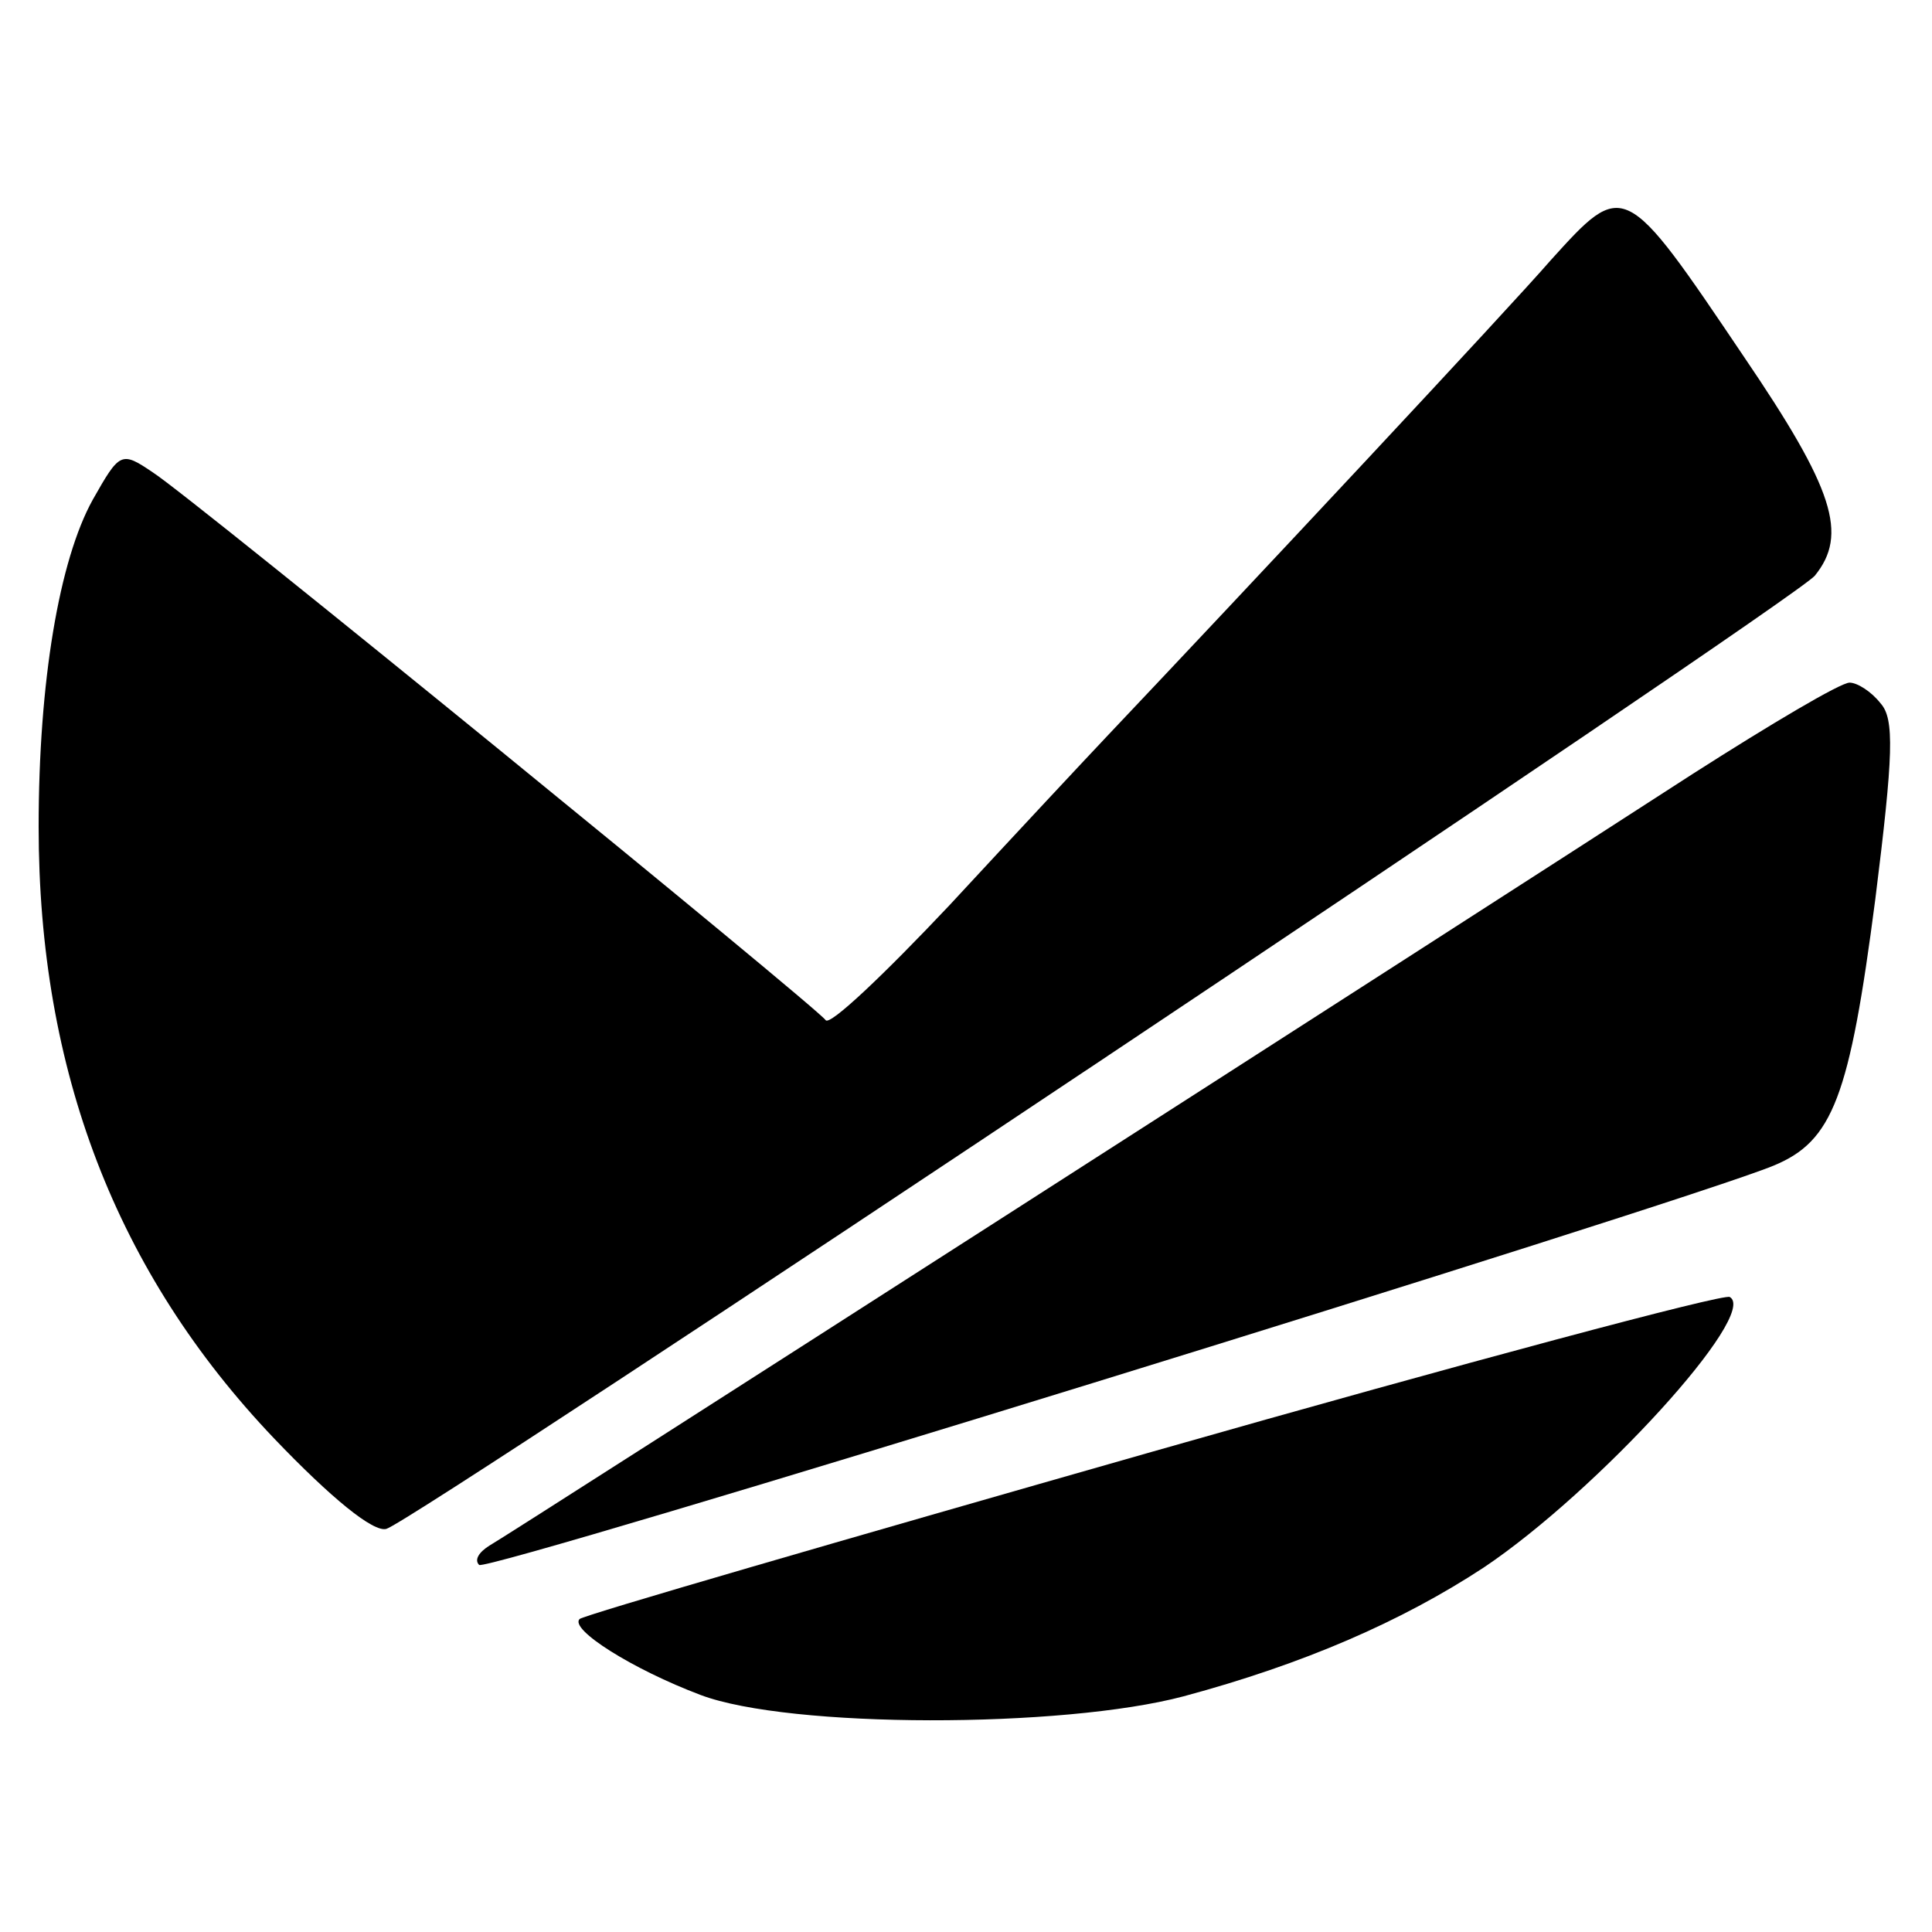
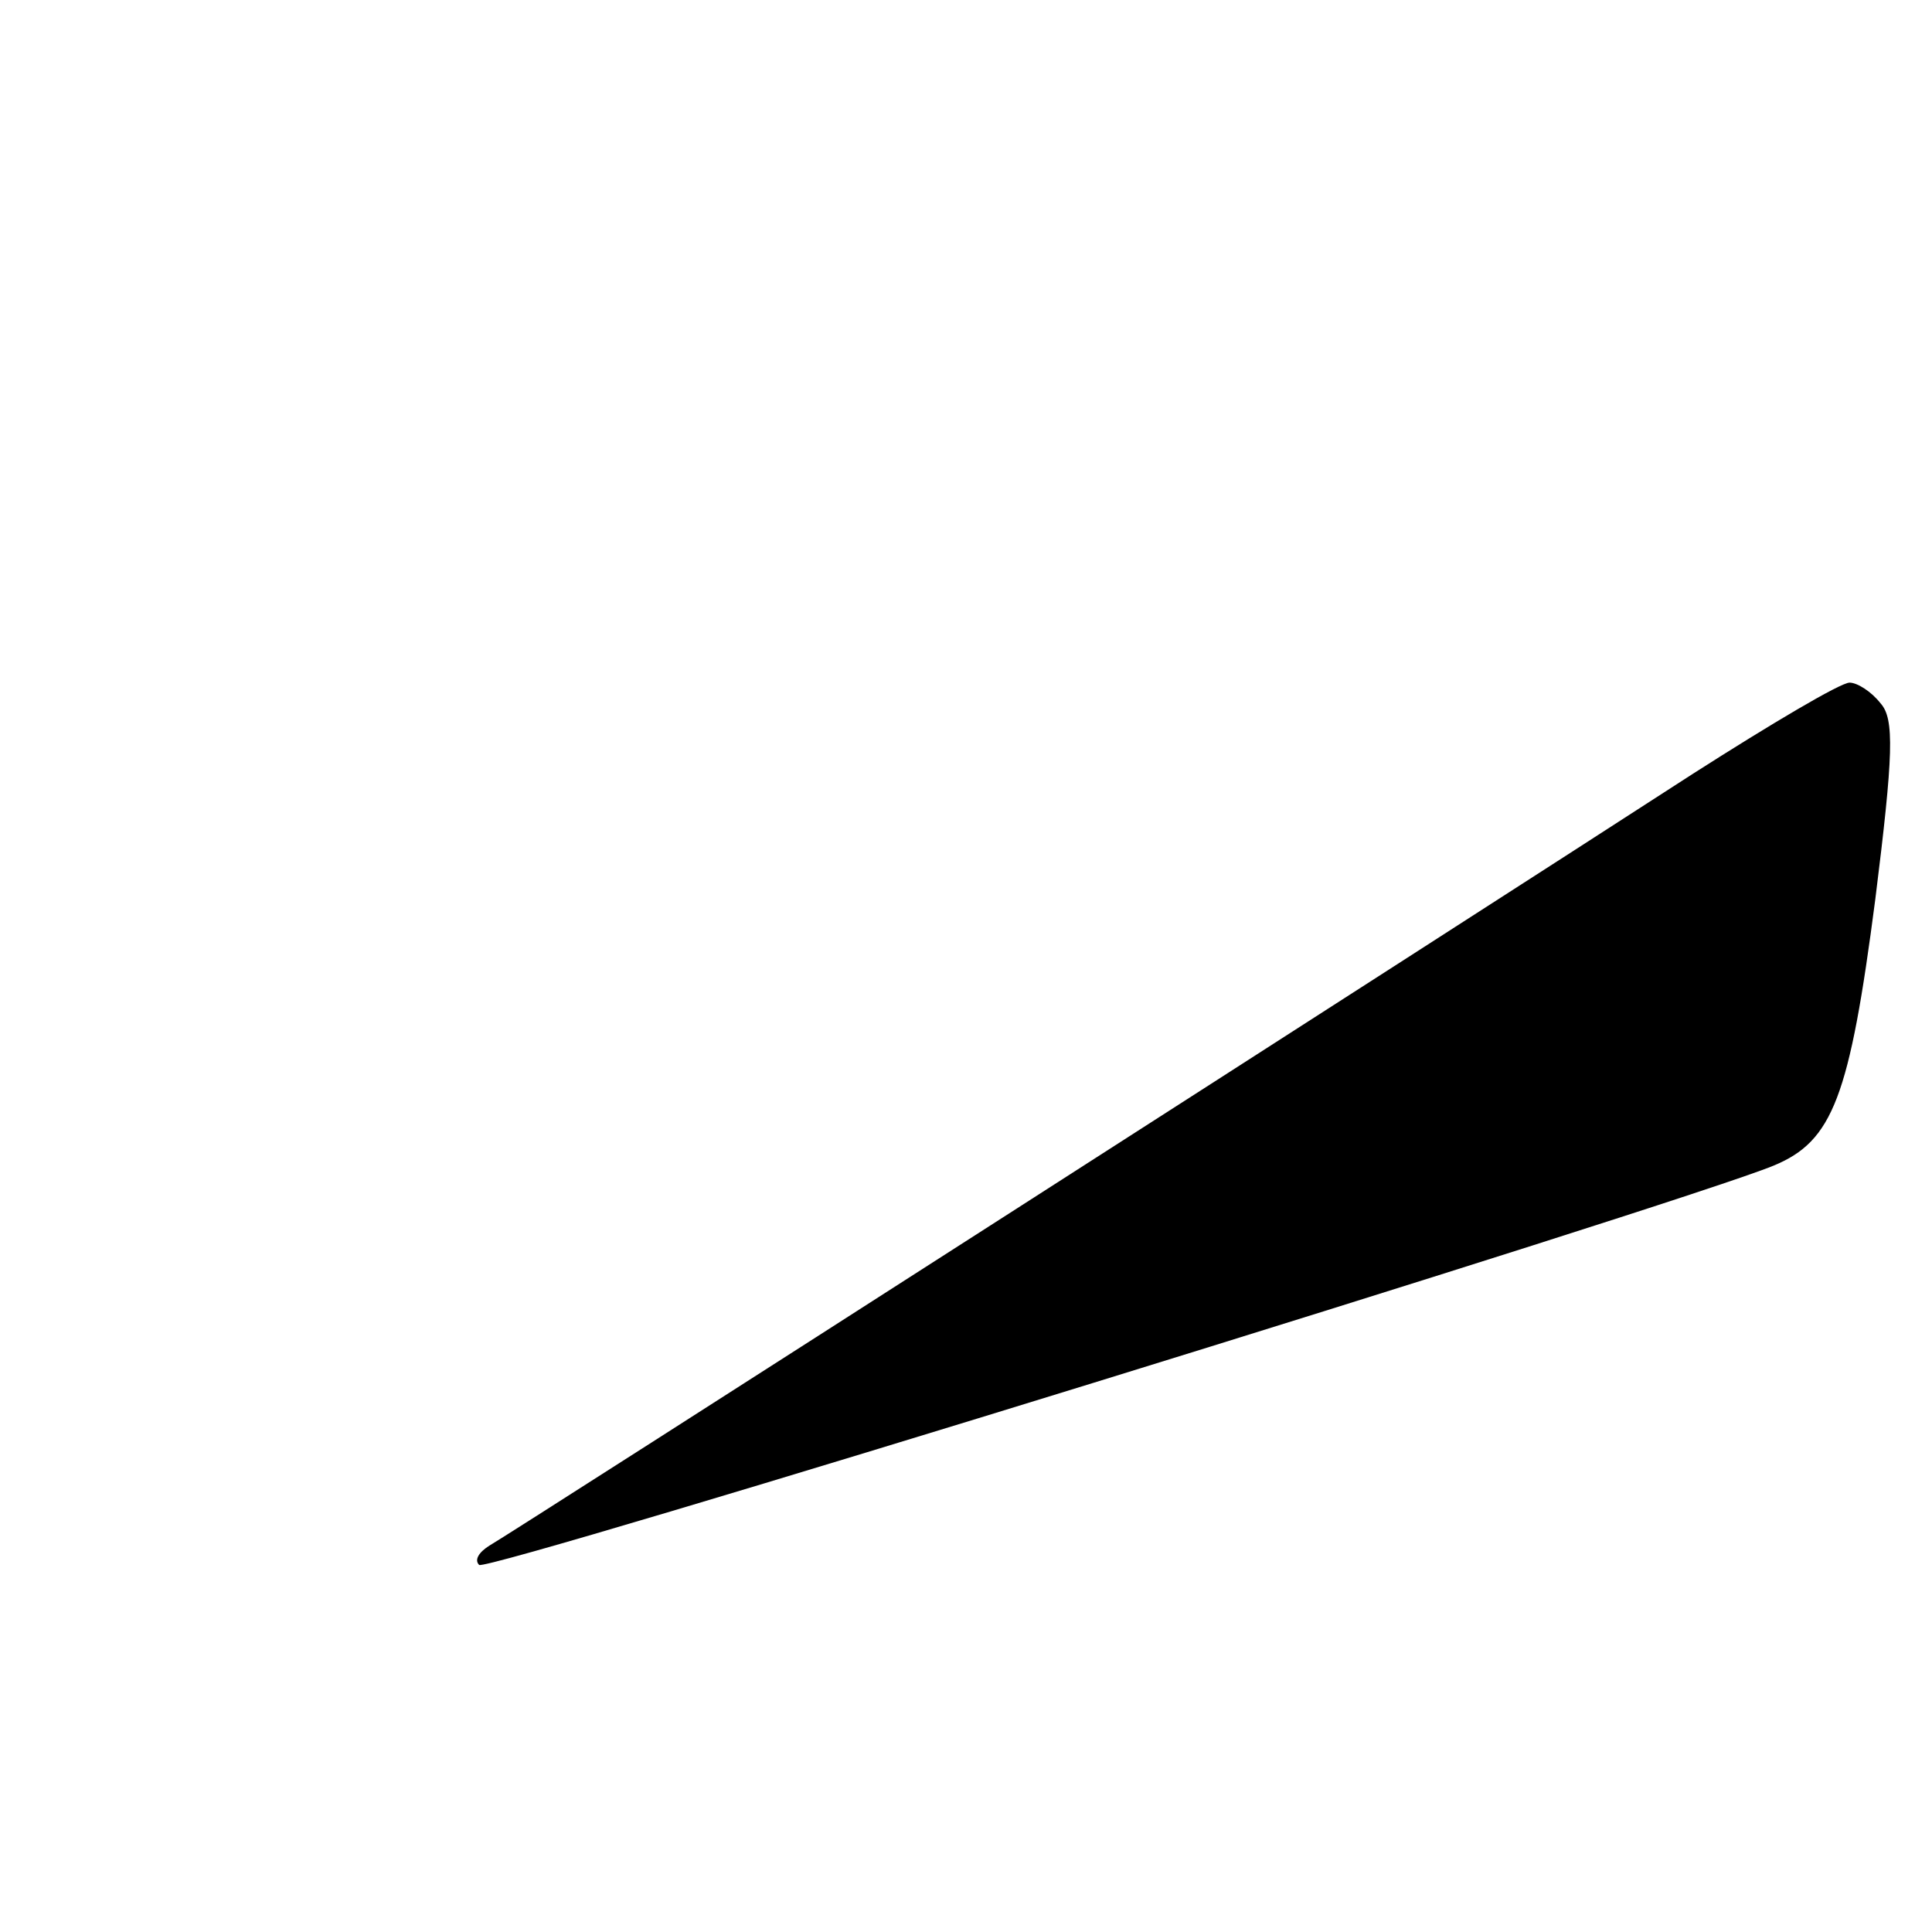
<svg xmlns="http://www.w3.org/2000/svg" version="1.0" width="150pt" height="150pt" viewBox="0 0 150 150" preserveAspectRatio="xMidYMid meet">
  <g transform="translate(0,150) scale(0.1,-0.1)" fill="#000000" stroke="none">
-     <path d="M1204 1298 c-32 -37 -236 -255 -343 -368 -18 -19 -74 -79 -124 -133 -50 -53 -93 -94 -96 -89 -8 11 -491 405 -522 425 -25 17 -26 16 -47 -21 -26 -47 -42 -141 -42 -254 0 -189 60 -346 183 -475 44 -46 77 -73 87 -70 22 6 1092 720 1109 740 26 32 15 67 -55 170 -93 138 -93 138 -150 75z" />
-     <path d="M1314 899 c-187 -121 -918 -590 -934 -599 -8 -5 -12 -11 -8 -15 6 -6 932 280 1005 310 46 19 59 53 79 207 14 112 15 140 4 152 -7 9 -18 16 -24 16 -7 0 -61 -32 -122 -71z" />
-     <path d="M895 373 c-242 -69 -442 -127 -445 -130 -8 -8 41 -39 94 -59 69 -26 281 -26 375 -1 93 25 169 58 233 100 88 59 214 197 191 210 -4 3 -206 -51 -448 -120z" />
+     <path d="M1314 899 c-187 -121 -918 -590 -934 -599 -8 -5 -12 -11 -8 -15 6 -6 932 280 1005 310 46 19 59 53 79 207 14 112 15 140 4 152 -7 9 -18 16 -24 16 -7 0 -61 -32 -122 -71" />
  </g>
</svg>